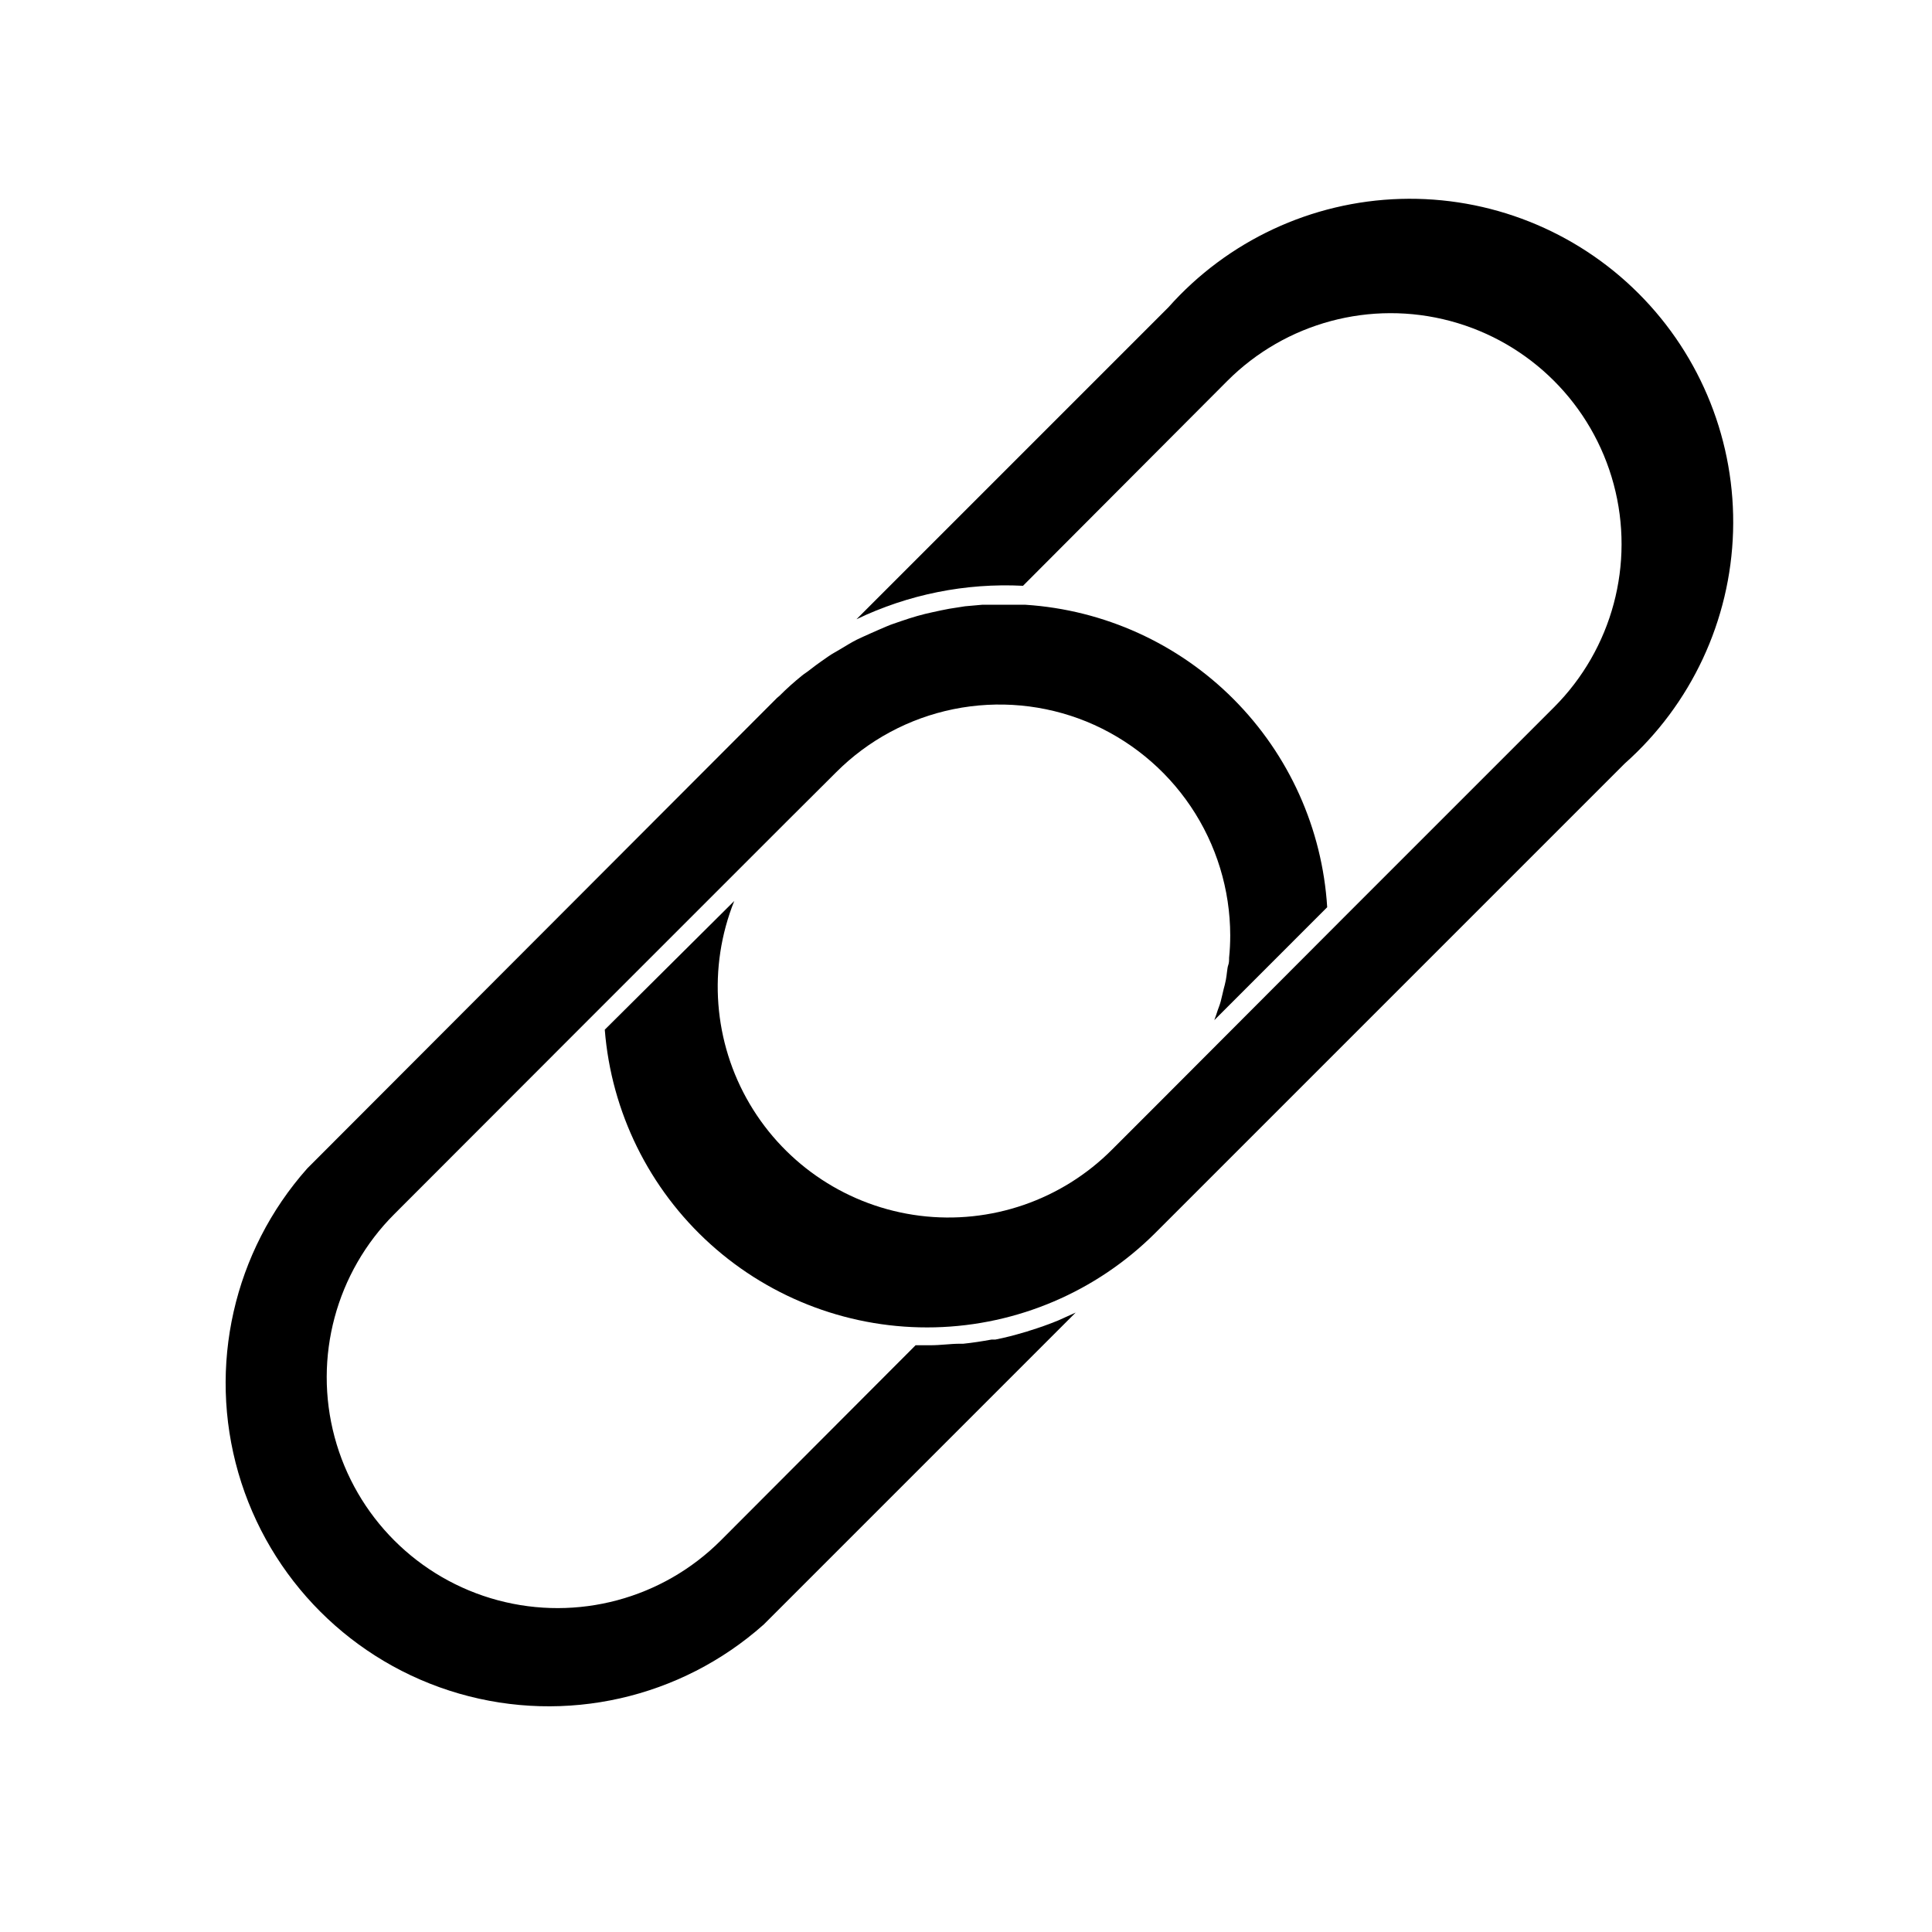
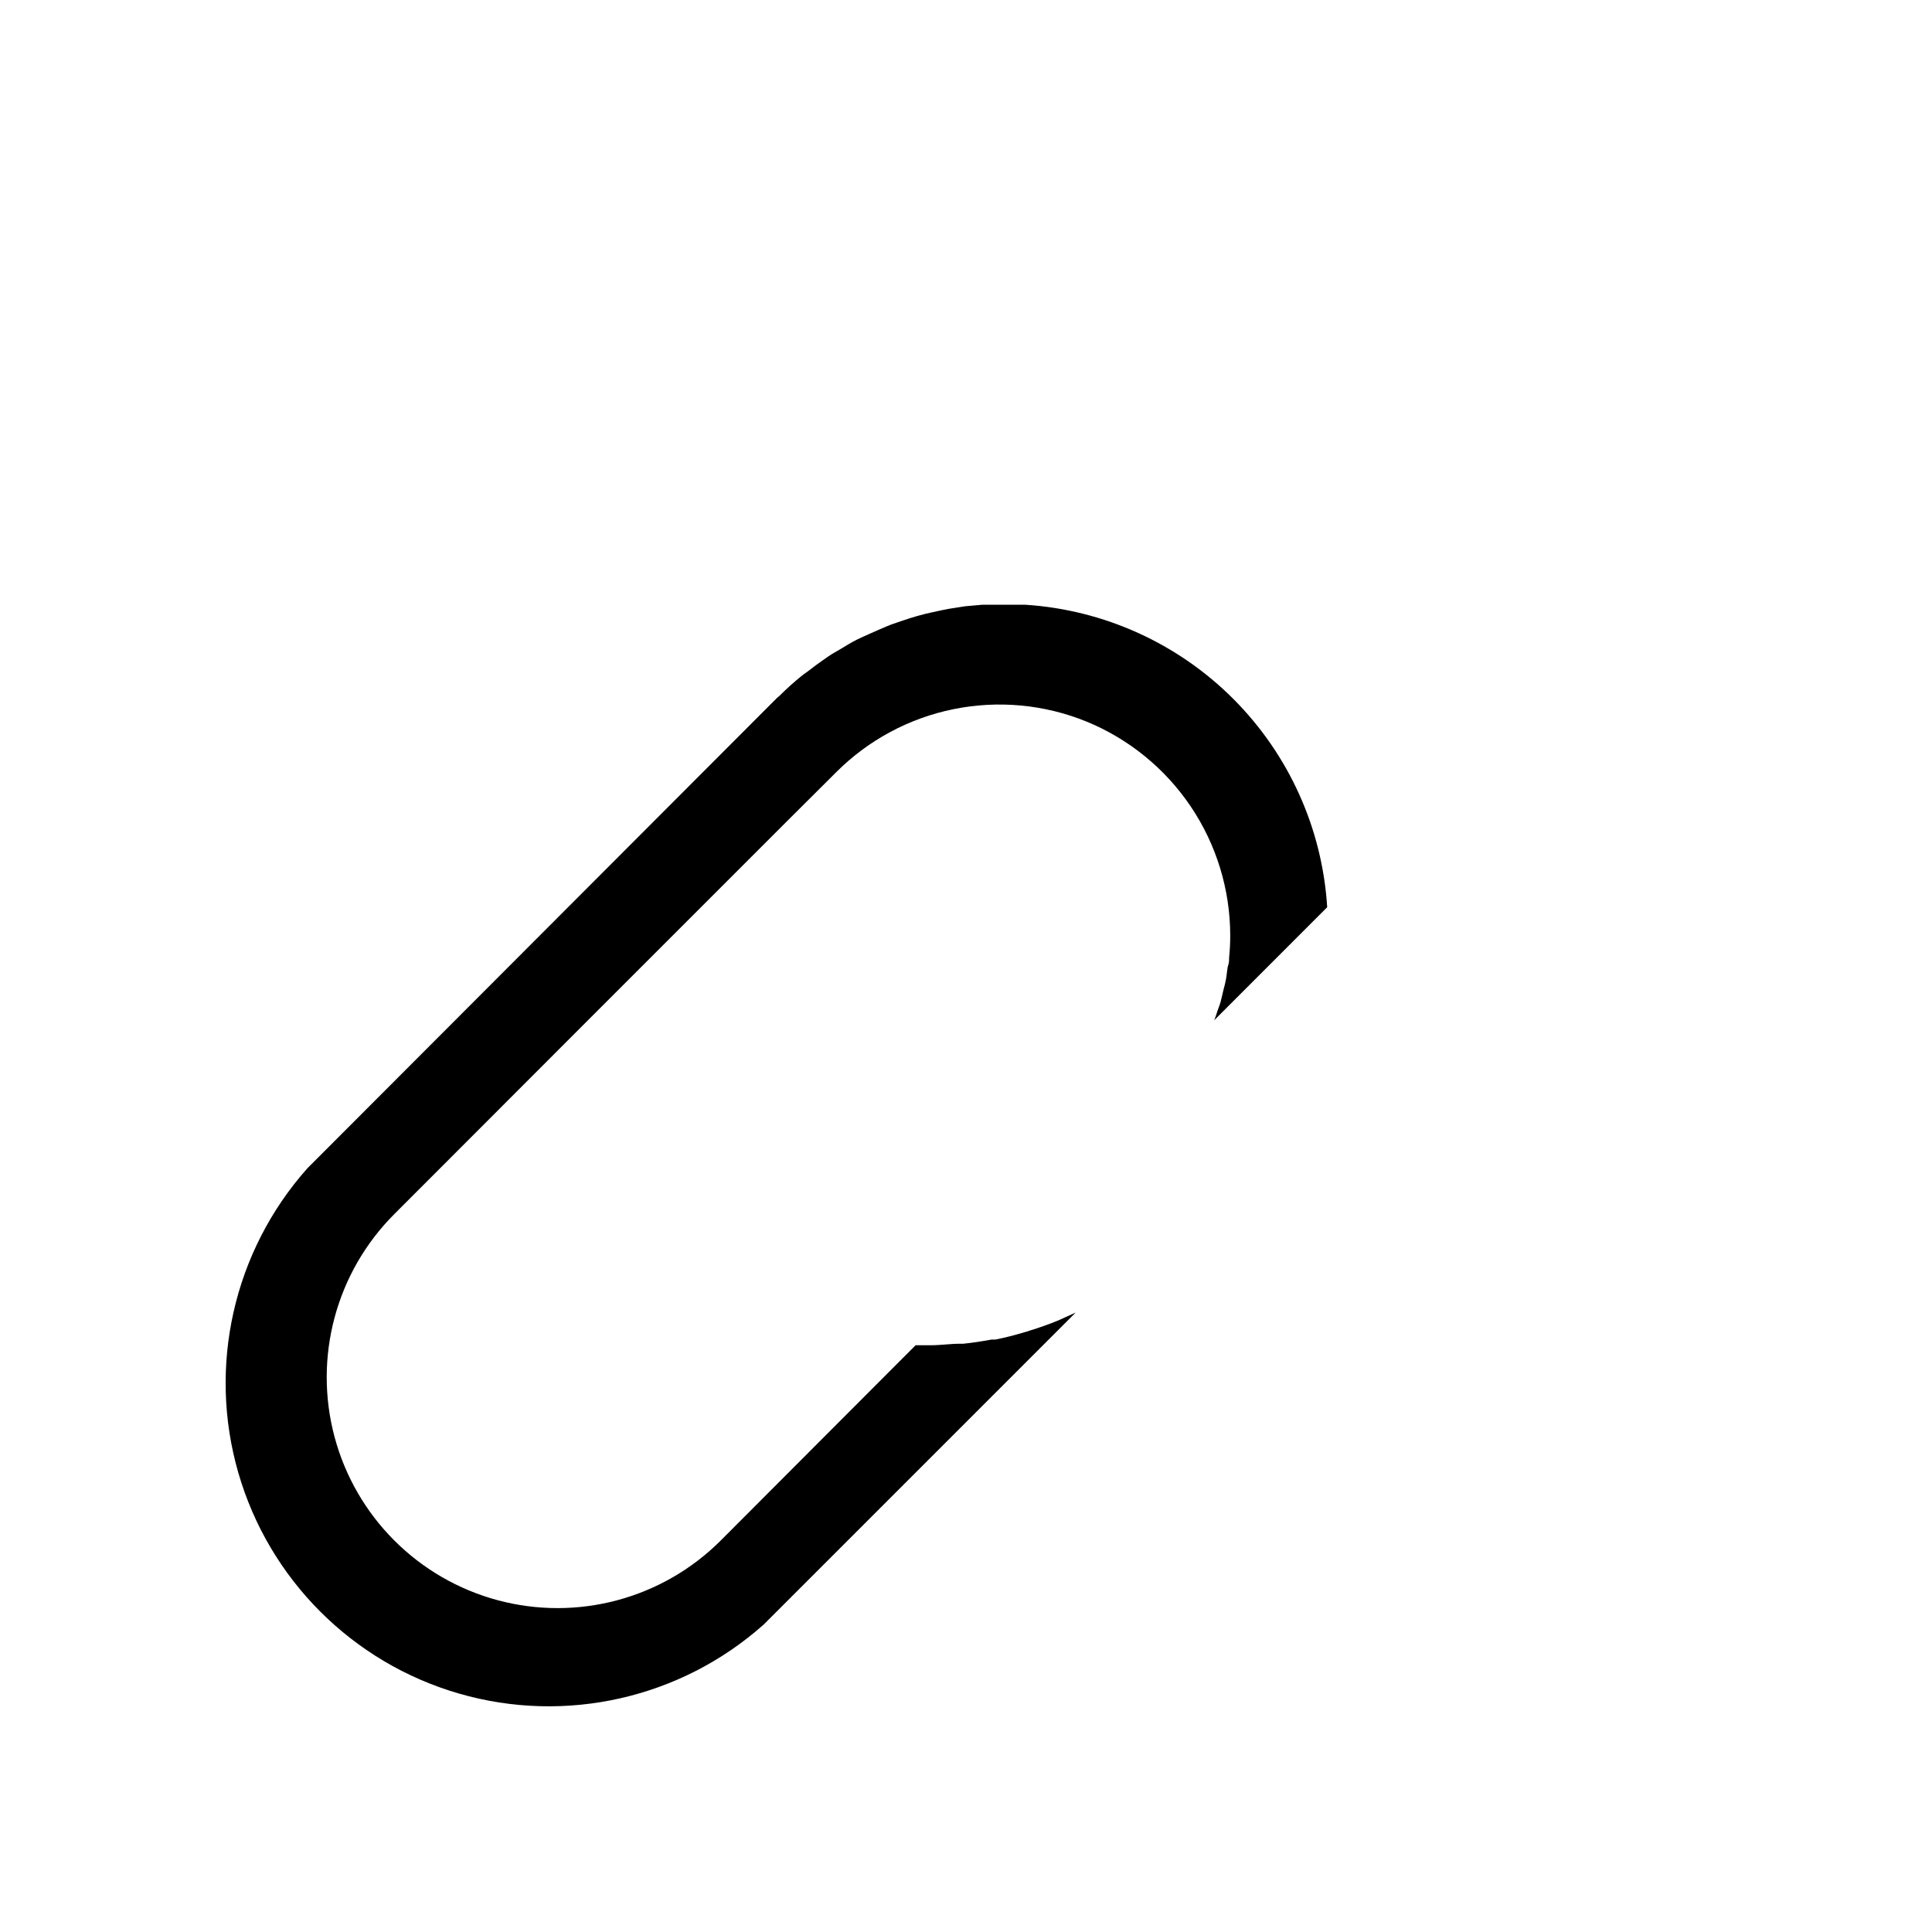
<svg xmlns="http://www.w3.org/2000/svg" fill="#000000" width="800px" height="800px" version="1.1" viewBox="144 144 512 512">
  <g>
    <path d="m346.34 574.57 82.723-82.727-4.684 2.117c-2.469 1.008-5.039 1.914-7.508 2.672v-0.004c-0.477 0.18-0.965 0.332-1.461 0.453-2.519 0.754-5.039 1.41-7.609 1.914h-1.008c-2.469 0.453-5.039 0.855-7.508 1.109h-0.855c-2.621 0-5.039 0.402-7.961 0.402h-3.828l-51.637 51.742c-15.453 15.453-37.977 21.488-59.086 15.832-21.105-5.656-37.594-22.145-43.25-43.254s0.379-43.629 15.832-59.082l51.539-51.59 52.145-52.145 13.402-13.352c8.5-8.516 19.328-14.336 31.121-16.727 11.793-2.394 24.031-1.254 35.18 3.273 11.258 4.606 20.895 12.453 27.684 22.543 6.793 10.09 10.43 21.973 10.453 34.137 0 1.984-0.098 3.969-0.301 5.945 0 0.707 0 1.359-0.25 2.016s-0.352 2.57-0.605 3.828c-0.25 1.258-0.352 1.562-0.555 2.316-0.203 0.754-0.504 2.266-0.805 3.375-0.301 1.109-0.555 1.613-0.805 2.367s-0.555 1.762-0.906 2.621l29.922-29.926c-1.293-20.801-10.125-40.418-24.844-55.172-14.719-14.754-34.312-23.637-55.109-24.984h-7.356-4.133l-4.535 0.402-4.18 0.656c-1.445 0.27-2.906 0.57-4.383 0.906-1.359 0.301-2.719 0.605-4.082 1.008-1.359 0.402-2.871 0.855-4.281 1.359-1.41 0.504-2.621 0.855-3.879 1.41-1.258 0.555-2.871 1.211-4.281 1.863-1.41 0.656-2.418 1.059-3.629 1.664s-2.871 1.613-4.281 2.469-2.168 1.211-3.176 1.914c-1.008 0.707-3.074 2.117-4.535 3.273-1.461 1.16-1.715 1.211-2.519 1.863v0.004c-2.078 1.672-4.062 3.453-5.945 5.34l-0.656 0.555-124.49 124.69c-19.531 21.98-26.426 52.438-18.262 80.684 8.168 28.242 30.25 50.324 58.496 58.492 28.242 8.164 58.703 1.27 80.68-18.258z" />
-     <path d="m415.11 299.24 54.16-54.312c15.453-15.461 37.98-21.504 59.094-15.852 21.117 5.648 37.613 22.137 43.277 43.25 5.664 21.113-0.367 43.645-15.816 59.105l-55.773 55.773-47.961 48.062-13.352 13.352c-13.359 13.438-32.195 19.922-50.996 17.562-18.801-2.363-35.449-13.305-45.07-29.633-9.621-16.324-11.133-36.188-4.09-53.777l-34.312 34.105c1.727 21.848 11.762 42.199 28.035 56.871 16.277 14.672 37.559 22.547 59.465 22.008 21.906-0.543 42.773-9.461 58.305-24.918l124.49-124.49c17.633-15.672 28.02-37.922 28.715-61.5 0.691-23.582-8.367-46.402-25.051-63.082-16.68-16.68-39.5-25.742-63.082-25.051-23.578 0.695-45.828 11.086-61.5 28.719l-82.672 82.676c13.738-6.594 28.91-9.641 44.133-8.867z" />
  </g>
</svg>